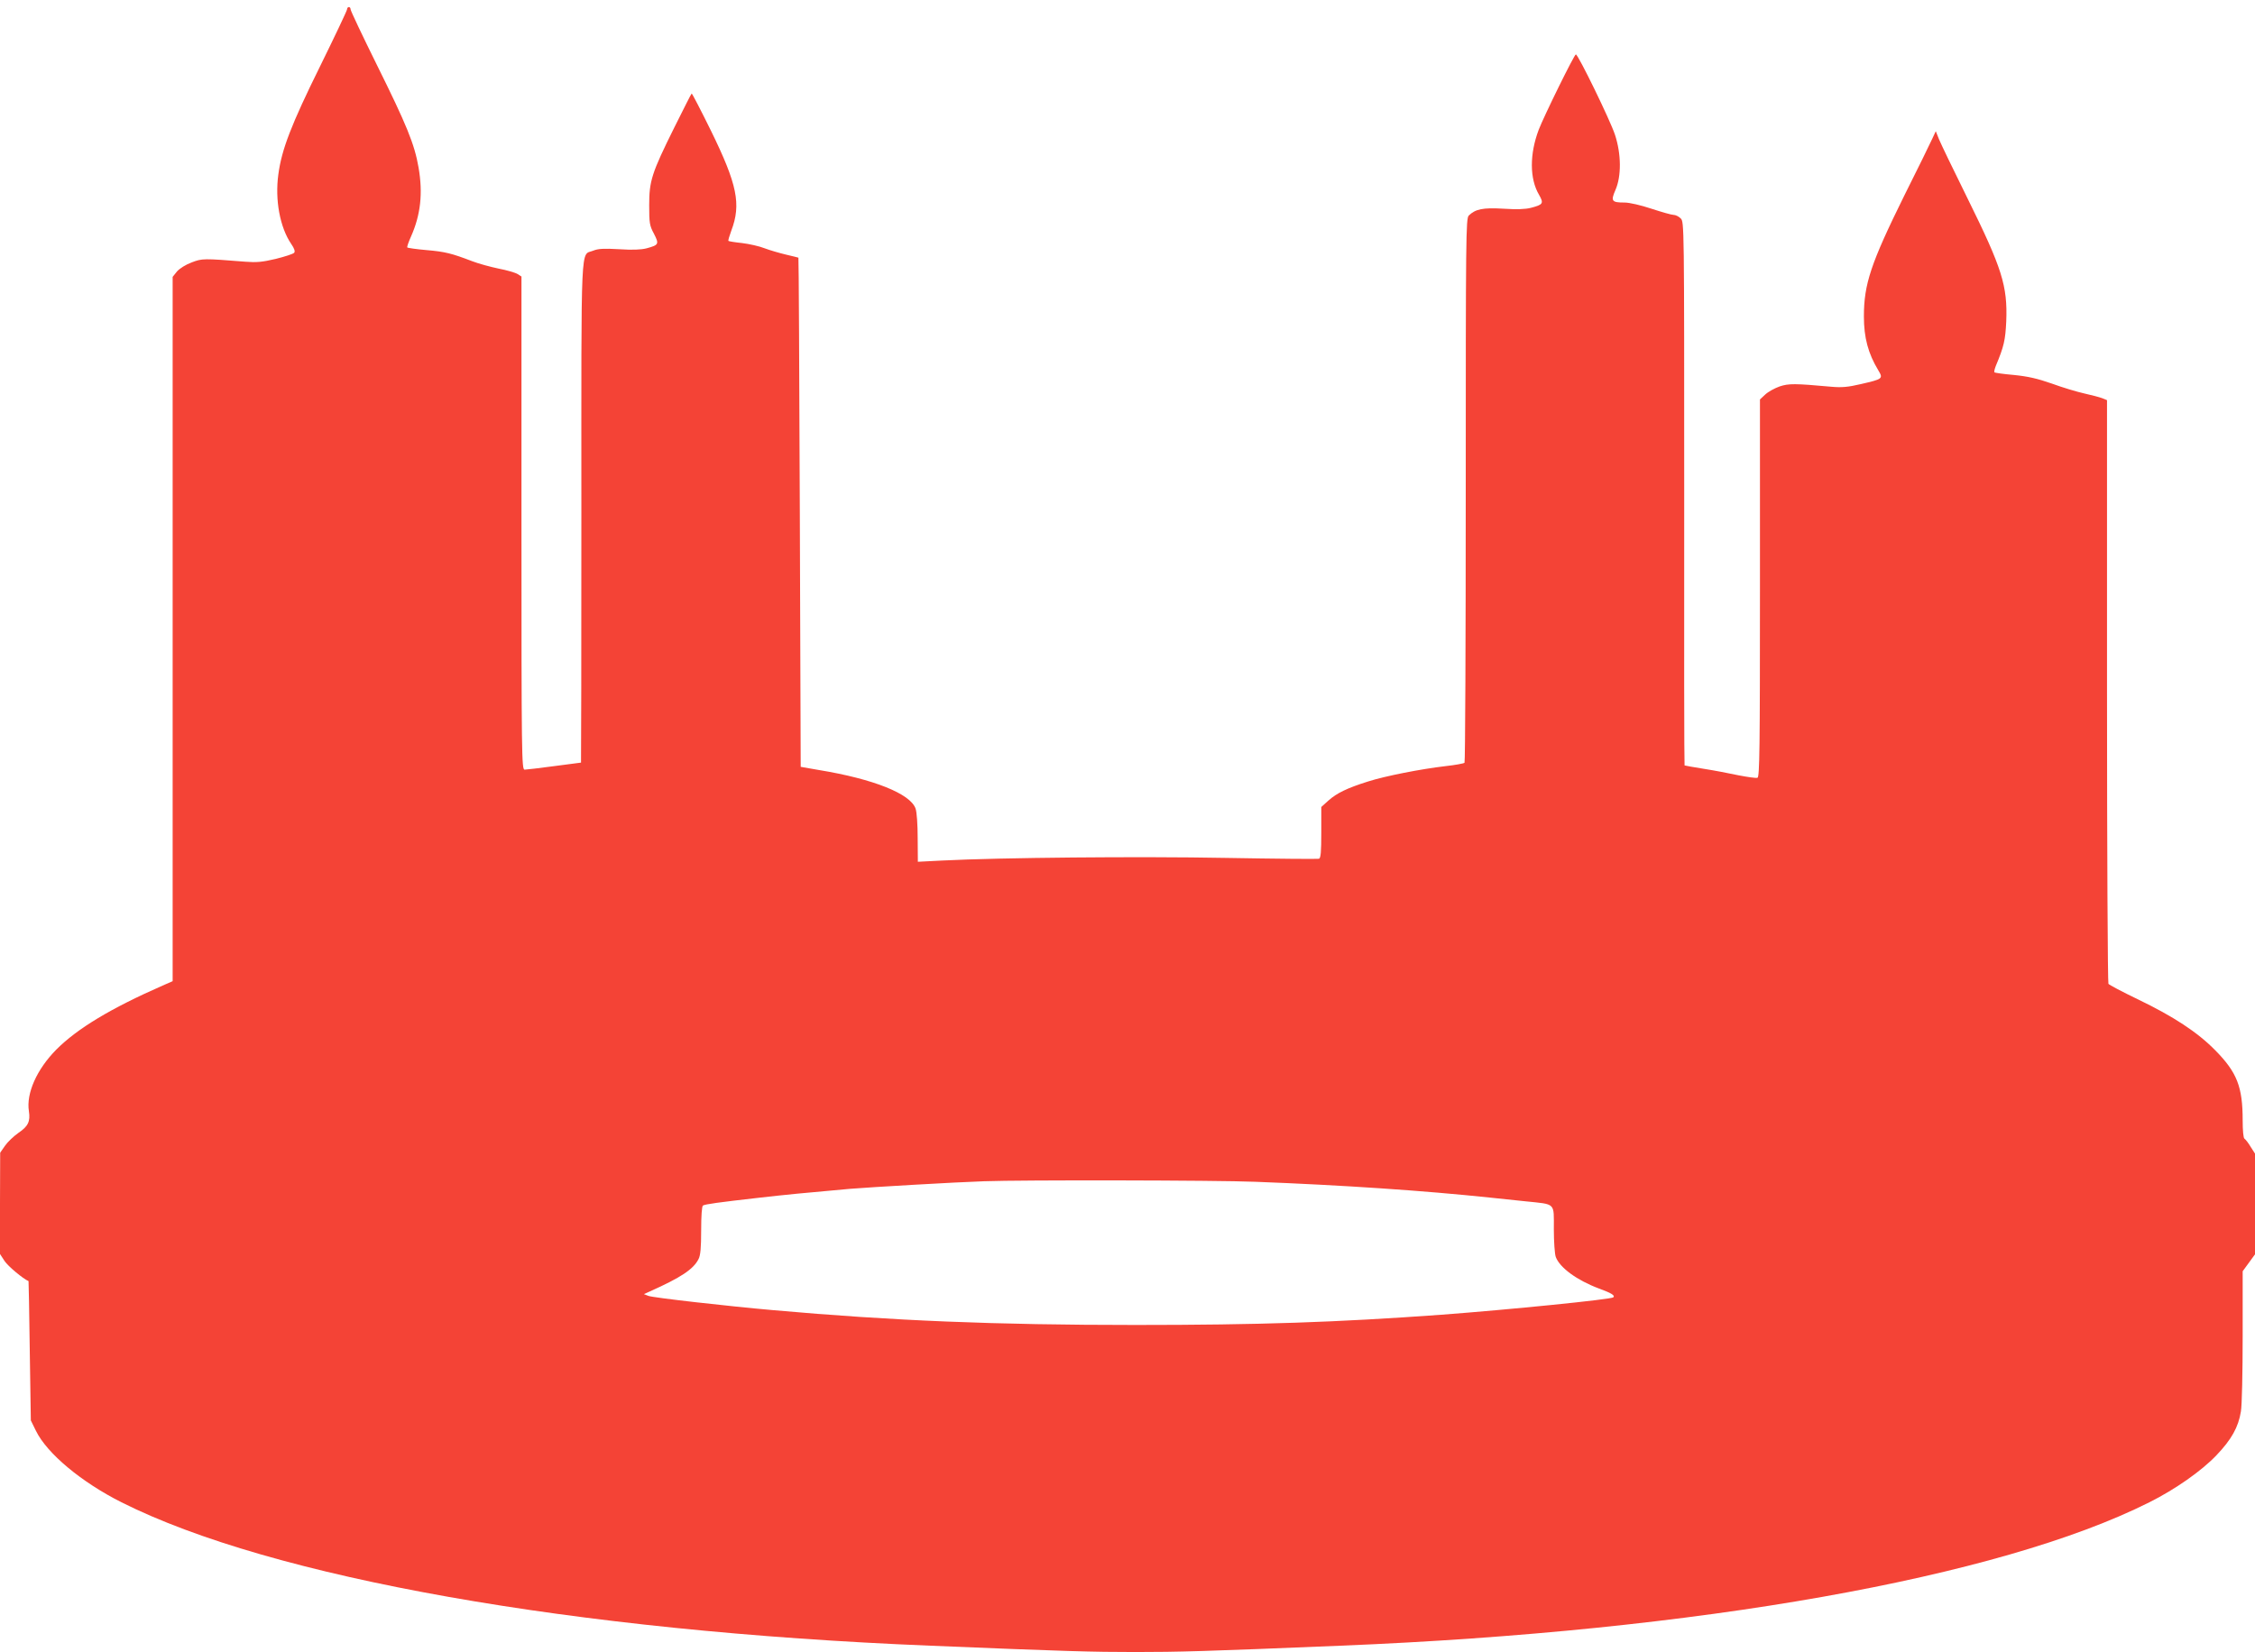
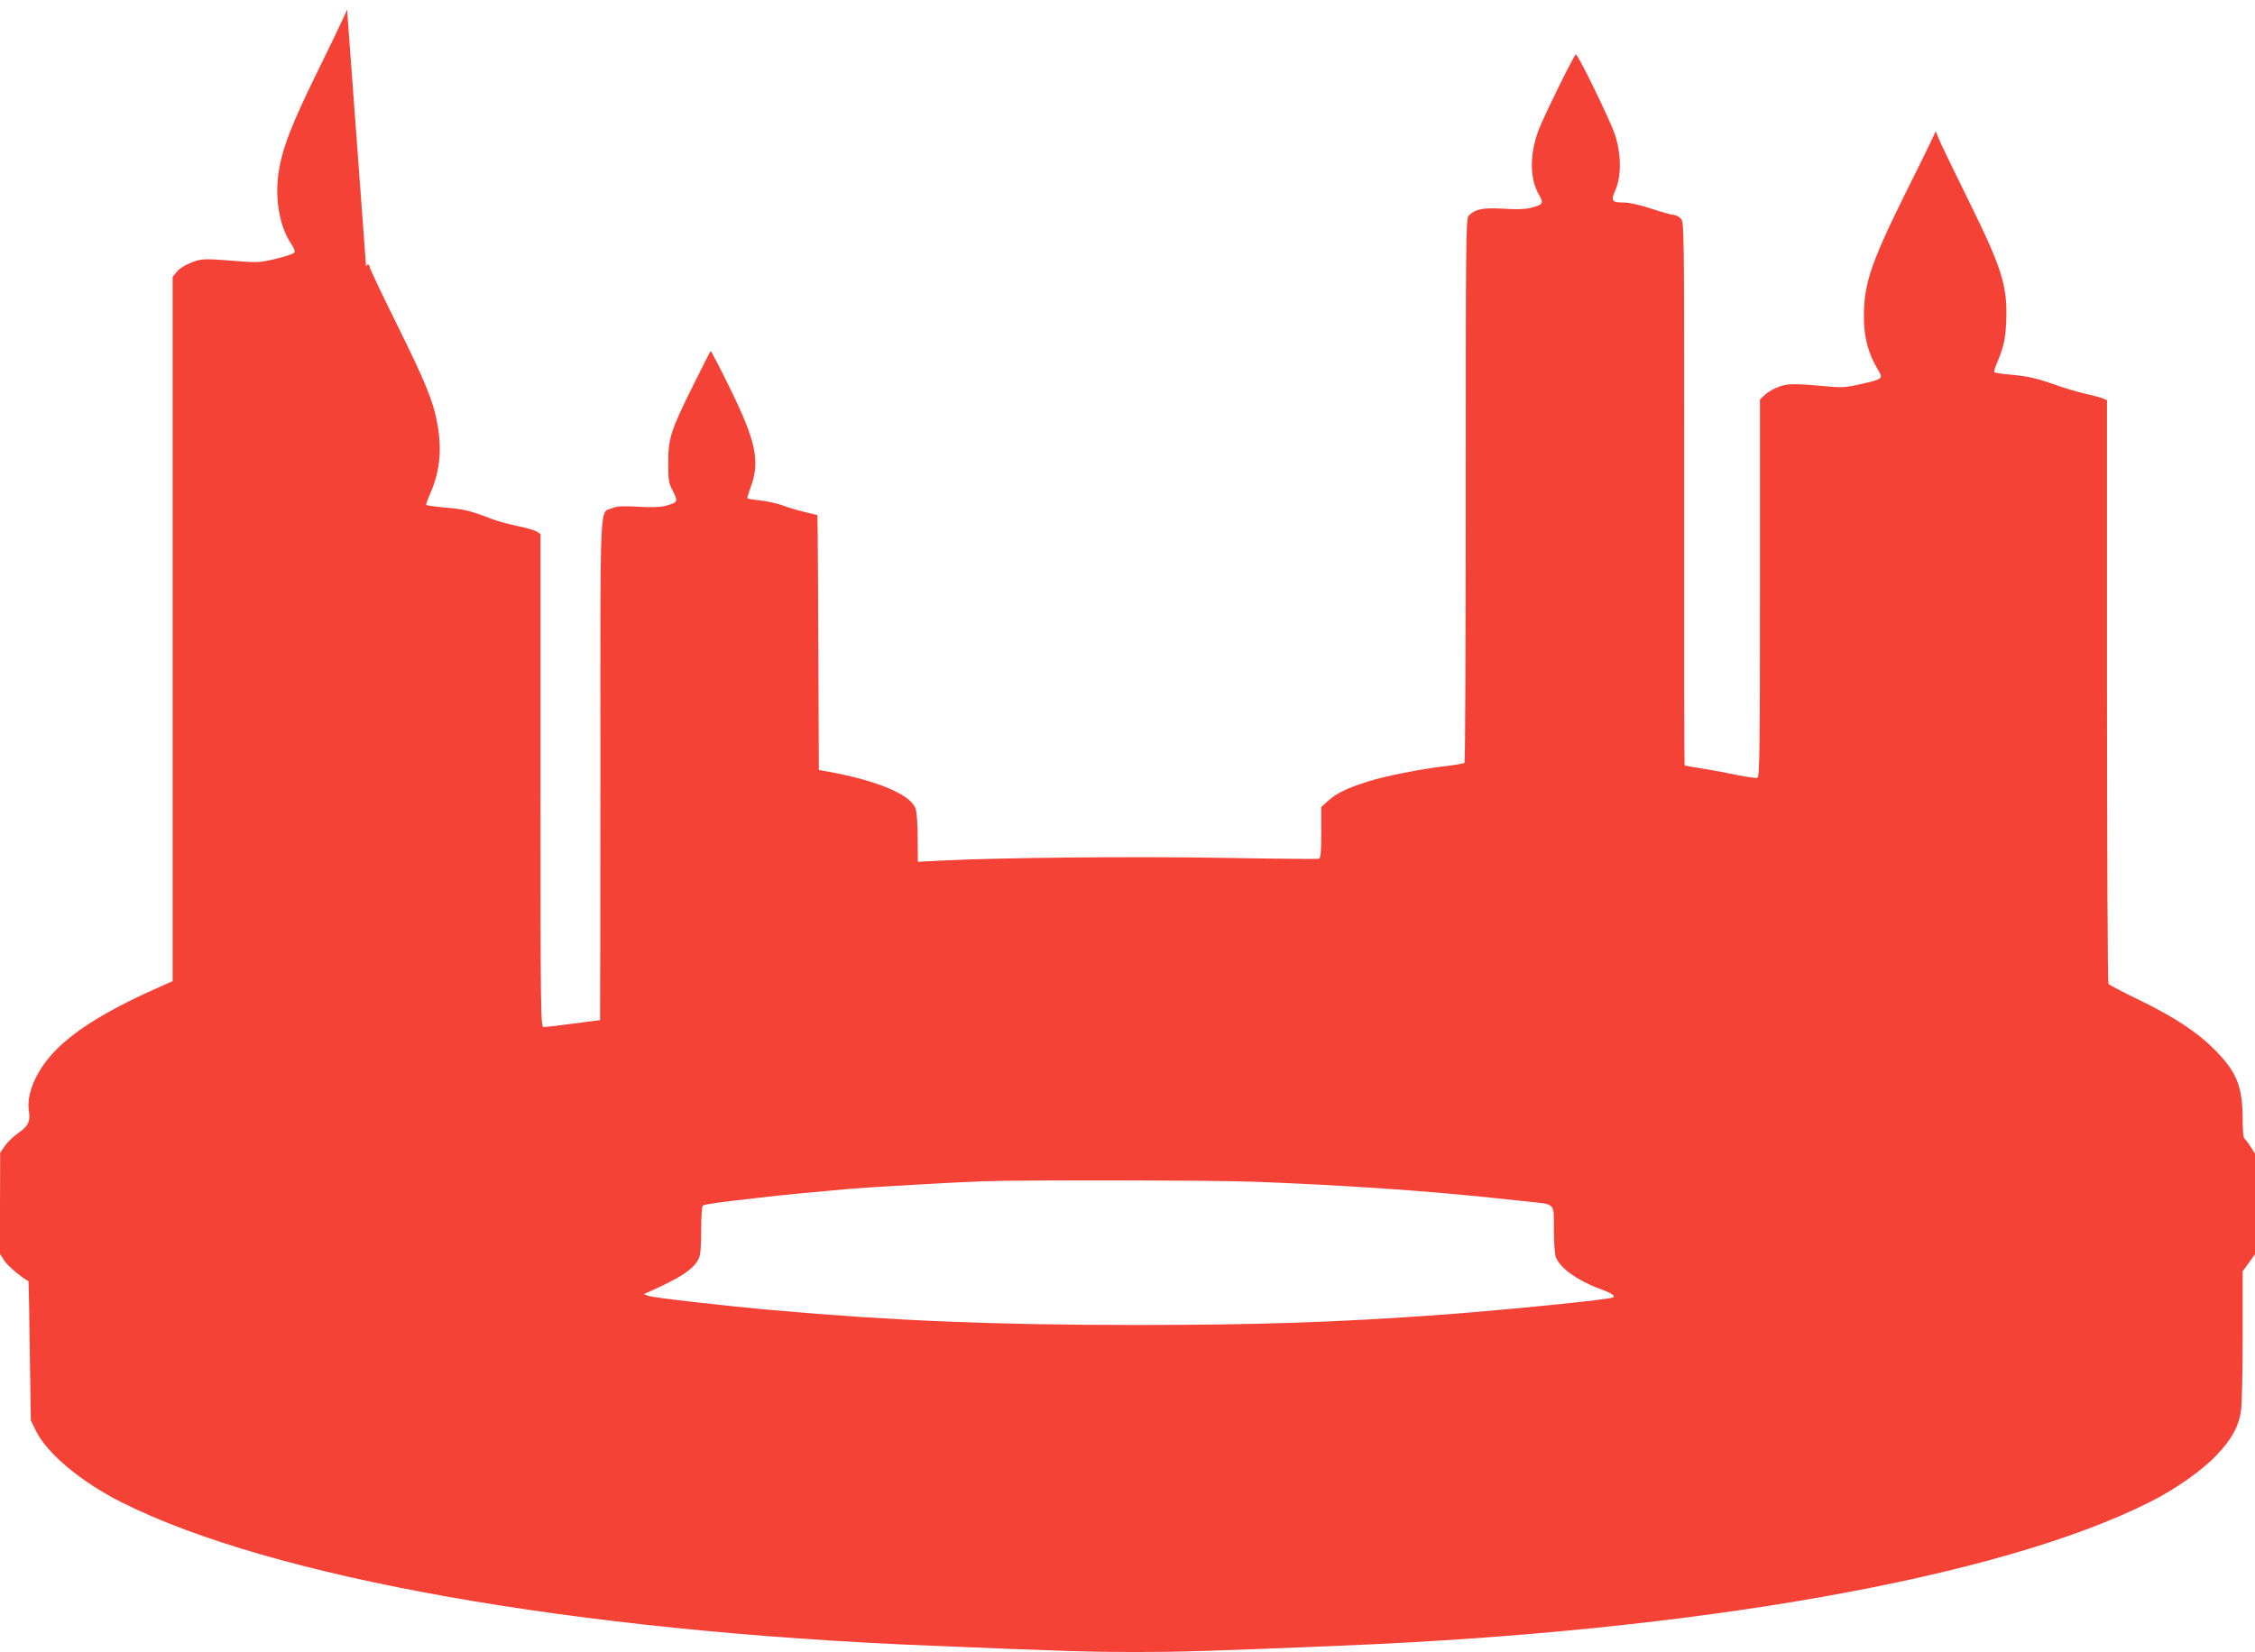
<svg xmlns="http://www.w3.org/2000/svg" version="1.0" width="1280pt" height="938pt" viewBox="0 0 1280 938" preserveAspectRatio="xMidYMid meet">
  <g transform="translate(0,938) scale(0.1,-0.1)" fill="#f44336" stroke="none">
-     <path d="M1970 9327 c0 -7 -69 -152 -153 -323 -164 -332 -218 -472 -237 -614 -20 -145 9 -301 73 -395 18 -26 23 -42 17 -50 -6 -7 -53 -22 -105 -35 -76 -18 -109 -21 -172 -16 -239 19 -245 19 -305 -4 -33 -12 -68 -34 -83 -51 l-25 -31 0 -1999 0 -2000 -57 -25 c-296 -130 -484 -244 -603 -363 -111 -112 -172 -249 -156 -350 9 -58 -4 -86 -59 -123 -27 -19 -62 -52 -77 -74 l-27 -39 -1 -288 0 -287 26 -40 c19 -29 105 -101 136 -114 1 -1 4 -179 7 -396 l6 -395 29 -59 c63 -129 259 -292 486 -406 852 -428 2566 -732 4590 -814 772 -32 923 -36 1165 -36 242 0 393 4 1165 36 2024 82 3738 386 4590 814 148 74 296 178 381 267 85 89 125 160 139 249 6 32 10 225 10 428 l0 368 35 48 35 48 0 286 0 286 -25 39 c-13 22 -29 42 -35 46 -6 3 -10 47 -10 104 0 190 -32 272 -155 397 -101 103 -238 193 -442 291 -87 42 -161 81 -165 87 -4 6 -8 754 -8 1662 l0 1652 -27 11 c-16 6 -61 18 -102 27 -41 9 -124 34 -184 56 -83 29 -136 41 -216 49 -58 5 -107 12 -110 15 -3 3 1 19 8 37 46 110 54 146 59 252 8 202 -24 302 -218 695 -80 162 -154 315 -164 340 l-18 45 -21 -45 c-11 -25 -82 -169 -158 -321 -190 -385 -229 -502 -229 -686 0 -120 24 -210 82 -306 28 -47 26 -49 -100 -78 -72 -17 -109 -20 -165 -15 -211 19 -243 19 -295 2 -28 -10 -65 -30 -82 -46 l-30 -28 0 -1071 c0 -914 -2 -1072 -14 -1077 -8 -3 -56 4 -108 14 -51 11 -140 28 -198 37 -57 9 -106 18 -108 19 -2 2 -3 697 -2 1545 0 1534 0 1541 -20 1561 -11 11 -29 20 -41 20 -11 0 -67 16 -125 35 -60 20 -125 35 -152 35 -74 0 -80 8 -52 72 34 78 33 204 -3 313 -26 80 -209 456 -222 456 -9 0 -181 -350 -211 -428 -52 -138 -52 -278 2 -369 28 -49 23 -56 -46 -74 -31 -8 -80 -10 -156 -5 -117 7 -159 -2 -197 -39 -16 -17 -17 -113 -17 -1559 0 -847 -3 -1544 -7 -1548 -5 -4 -53 -13 -108 -19 -138 -16 -342 -56 -439 -87 -118 -37 -178 -66 -225 -108 l-41 -37 0 -144 c0 -111 -3 -146 -13 -150 -7 -2 -247 0 -533 5 -489 9 -1277 2 -1606 -15 l-138 -7 -1 134 c0 77 -5 149 -12 168 -29 84 -238 168 -549 219 l-103 18 -5 1444 c-3 795 -6 1446 -8 1447 -1 1 -32 8 -69 17 -38 9 -93 25 -122 36 -30 12 -88 25 -129 30 -40 4 -75 10 -77 12 -3 2 5 28 16 58 57 150 34 263 -116 569 -58 118 -107 212 -109 210 -3 -2 -47 -90 -99 -194 -128 -258 -142 -302 -142 -440 0 -101 2 -116 27 -162 30 -59 28 -64 -42 -83 -31 -8 -80 -10 -156 -5 -87 5 -119 3 -146 -8 -74 -31 -68 99 -68 -1484 0 -783 -1 -1423 -2 -1423 -2 0 -70 -9 -153 -20 -82 -11 -158 -20 -167 -20 -17 0 -18 73 -18 1400 l0 1400 -22 14 c-13 8 -61 22 -108 31 -47 10 -114 28 -150 42 -115 44 -153 54 -259 63 -57 5 -106 12 -109 15 -3 2 7 31 21 62 55 124 68 246 43 391 -23 134 -68 243 -237 584 -82 166 -149 307 -149 315 0 7 -4 13 -10 13 -5 0 -10 -6 -10 -13z m5155 -6657 c497 -19 955 -50 1335 -90 47 -5 137 -14 200 -21 173 -18 160 -5 160 -158 0 -71 5 -142 11 -158 23 -61 120 -132 245 -179 71 -26 92 -39 82 -50 -12 -12 -592 -70 -978 -99 -594 -43 -1033 -58 -1735 -58 -792 0 -1383 24 -2055 84 -252 22 -685 71 -709 81 l-26 10 35 16 c174 78 246 125 275 183 11 20 15 64 15 163 0 82 4 137 10 141 13 8 87 18 315 44 168 19 240 26 520 51 108 9 604 38 760 43 215 8 1320 6 1540 -3z" />
+     <path d="M1970 9327 c0 -7 -69 -152 -153 -323 -164 -332 -218 -472 -237 -614 -20 -145 9 -301 73 -395 18 -26 23 -42 17 -50 -6 -7 -53 -22 -105 -35 -76 -18 -109 -21 -172 -16 -239 19 -245 19 -305 -4 -33 -12 -68 -34 -83 -51 l-25 -31 0 -1999 0 -2000 -57 -25 c-296 -130 -484 -244 -603 -363 -111 -112 -172 -249 -156 -350 9 -58 -4 -86 -59 -123 -27 -19 -62 -52 -77 -74 l-27 -39 -1 -288 0 -287 26 -40 c19 -29 105 -101 136 -114 1 -1 4 -179 7 -396 l6 -395 29 -59 c63 -129 259 -292 486 -406 852 -428 2566 -732 4590 -814 772 -32 923 -36 1165 -36 242 0 393 4 1165 36 2024 82 3738 386 4590 814 148 74 296 178 381 267 85 89 125 160 139 249 6 32 10 225 10 428 l0 368 35 48 35 48 0 286 0 286 -25 39 c-13 22 -29 42 -35 46 -6 3 -10 47 -10 104 0 190 -32 272 -155 397 -101 103 -238 193 -442 291 -87 42 -161 81 -165 87 -4 6 -8 754 -8 1662 l0 1652 -27 11 c-16 6 -61 18 -102 27 -41 9 -124 34 -184 56 -83 29 -136 41 -216 49 -58 5 -107 12 -110 15 -3 3 1 19 8 37 46 110 54 146 59 252 8 202 -24 302 -218 695 -80 162 -154 315 -164 340 l-18 45 -21 -45 c-11 -25 -82 -169 -158 -321 -190 -385 -229 -502 -229 -686 0 -120 24 -210 82 -306 28 -47 26 -49 -100 -78 -72 -17 -109 -20 -165 -15 -211 19 -243 19 -295 2 -28 -10 -65 -30 -82 -46 l-30 -28 0 -1071 c0 -914 -2 -1072 -14 -1077 -8 -3 -56 4 -108 14 -51 11 -140 28 -198 37 -57 9 -106 18 -108 19 -2 2 -3 697 -2 1545 0 1534 0 1541 -20 1561 -11 11 -29 20 -41 20 -11 0 -67 16 -125 35 -60 20 -125 35 -152 35 -74 0 -80 8 -52 72 34 78 33 204 -3 313 -26 80 -209 456 -222 456 -9 0 -181 -350 -211 -428 -52 -138 -52 -278 2 -369 28 -49 23 -56 -46 -74 -31 -8 -80 -10 -156 -5 -117 7 -159 -2 -197 -39 -16 -17 -17 -113 -17 -1559 0 -847 -3 -1544 -7 -1548 -5 -4 -53 -13 -108 -19 -138 -16 -342 -56 -439 -87 -118 -37 -178 -66 -225 -108 l-41 -37 0 -144 c0 -111 -3 -146 -13 -150 -7 -2 -247 0 -533 5 -489 9 -1277 2 -1606 -15 l-138 -7 -1 134 c0 77 -5 149 -12 168 -29 84 -238 168 -549 219 c-3 795 -6 1446 -8 1447 -1 1 -32 8 -69 17 -38 9 -93 25 -122 36 -30 12 -88 25 -129 30 -40 4 -75 10 -77 12 -3 2 5 28 16 58 57 150 34 263 -116 569 -58 118 -107 212 -109 210 -3 -2 -47 -90 -99 -194 -128 -258 -142 -302 -142 -440 0 -101 2 -116 27 -162 30 -59 28 -64 -42 -83 -31 -8 -80 -10 -156 -5 -87 5 -119 3 -146 -8 -74 -31 -68 99 -68 -1484 0 -783 -1 -1423 -2 -1423 -2 0 -70 -9 -153 -20 -82 -11 -158 -20 -167 -20 -17 0 -18 73 -18 1400 l0 1400 -22 14 c-13 8 -61 22 -108 31 -47 10 -114 28 -150 42 -115 44 -153 54 -259 63 -57 5 -106 12 -109 15 -3 2 7 31 21 62 55 124 68 246 43 391 -23 134 -68 243 -237 584 -82 166 -149 307 -149 315 0 7 -4 13 -10 13 -5 0 -10 -6 -10 -13z m5155 -6657 c497 -19 955 -50 1335 -90 47 -5 137 -14 200 -21 173 -18 160 -5 160 -158 0 -71 5 -142 11 -158 23 -61 120 -132 245 -179 71 -26 92 -39 82 -50 -12 -12 -592 -70 -978 -99 -594 -43 -1033 -58 -1735 -58 -792 0 -1383 24 -2055 84 -252 22 -685 71 -709 81 l-26 10 35 16 c174 78 246 125 275 183 11 20 15 64 15 163 0 82 4 137 10 141 13 8 87 18 315 44 168 19 240 26 520 51 108 9 604 38 760 43 215 8 1320 6 1540 -3z" />
  </g>
</svg>